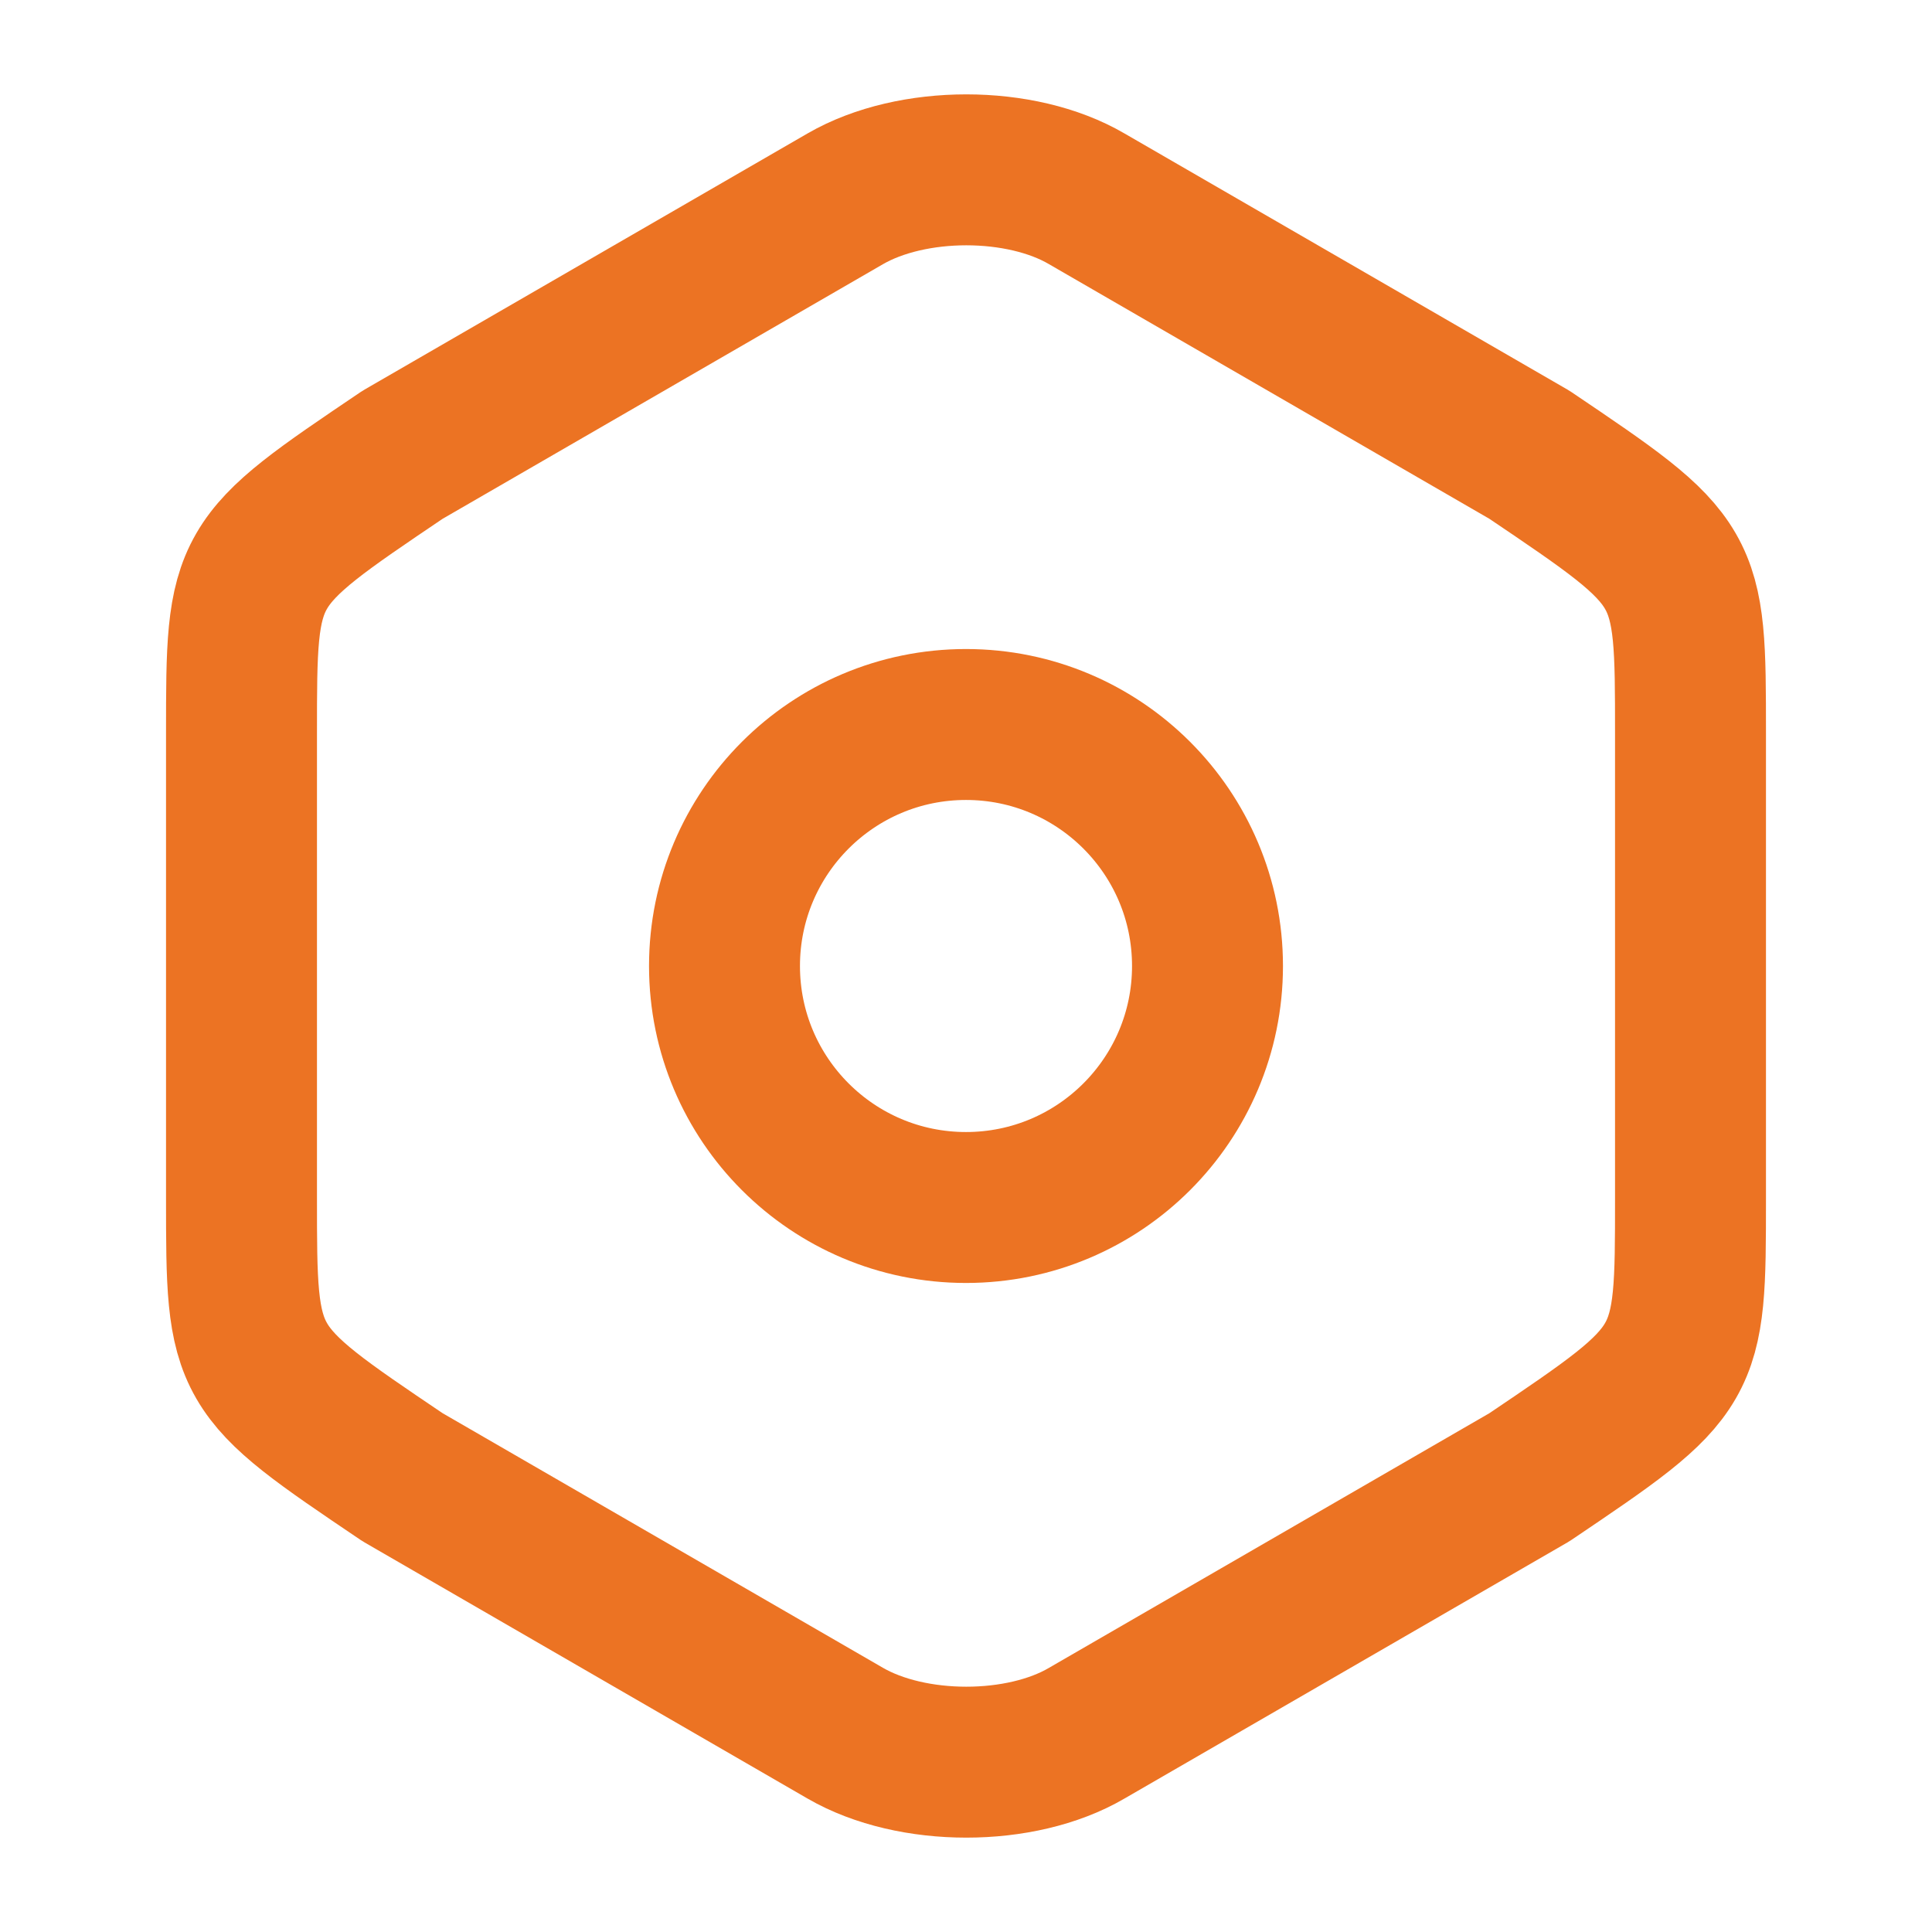
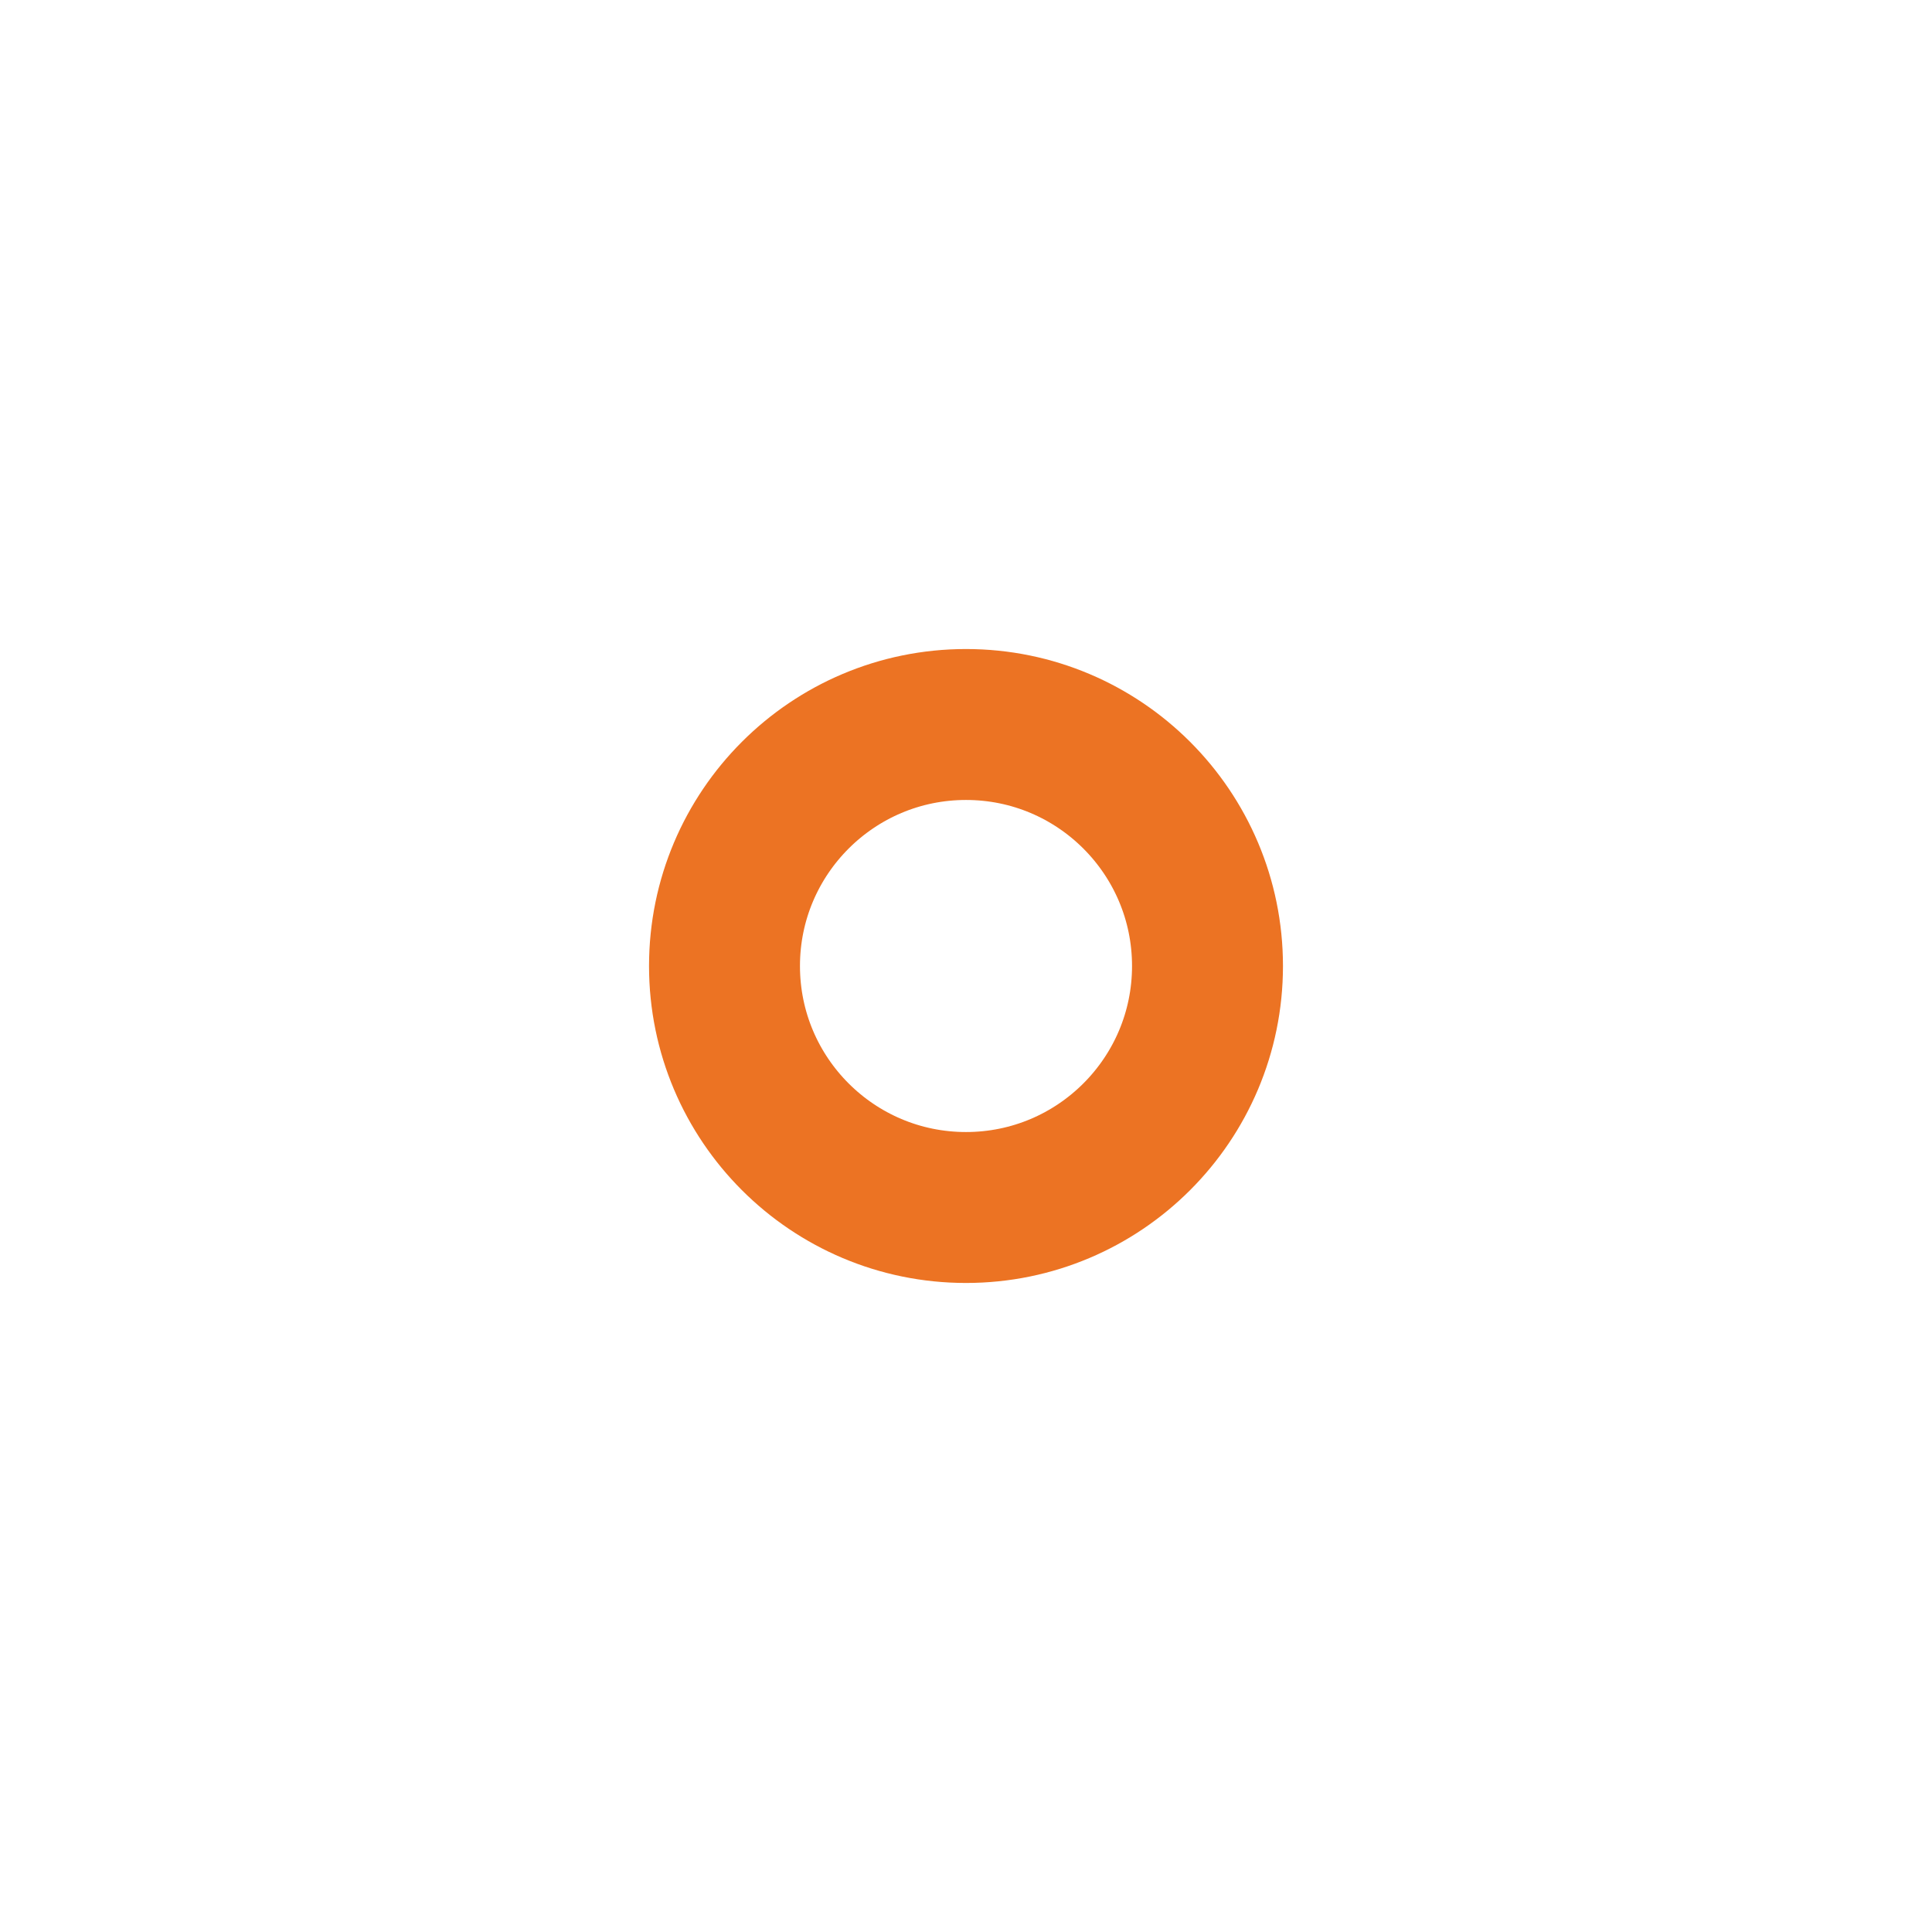
<svg xmlns="http://www.w3.org/2000/svg" width="32" height="32" viewBox="0 0 32 32" fill="none">
-   <path d="M4 12.147V19.84C4 22.667 4 22.667 6.667 24.467L14 28.707C15.107 29.347 16.907 29.347 18 28.707L25.333 24.467C28 22.667 28 22.667 28 19.854V12.147C28 9.333 28 9.333 25.333 7.533L18 3.293C16.907 2.653 15.107 2.653 14 3.293L6.667 7.533C4 9.333 4 9.333 4 12.147Z" stroke="#EC7323" stroke-width="2.5" stroke-linecap="round" stroke-linejoin="round" />
  <path d="M16 20C18.209 20 20 18.209 20 16C20 13.791 18.209 12 16 12C13.791 12 12 13.791 12 16C12 18.209 13.791 20 16 20Z" stroke="#EC7323" stroke-width="2.5" stroke-linecap="round" stroke-linejoin="round" />
</svg>